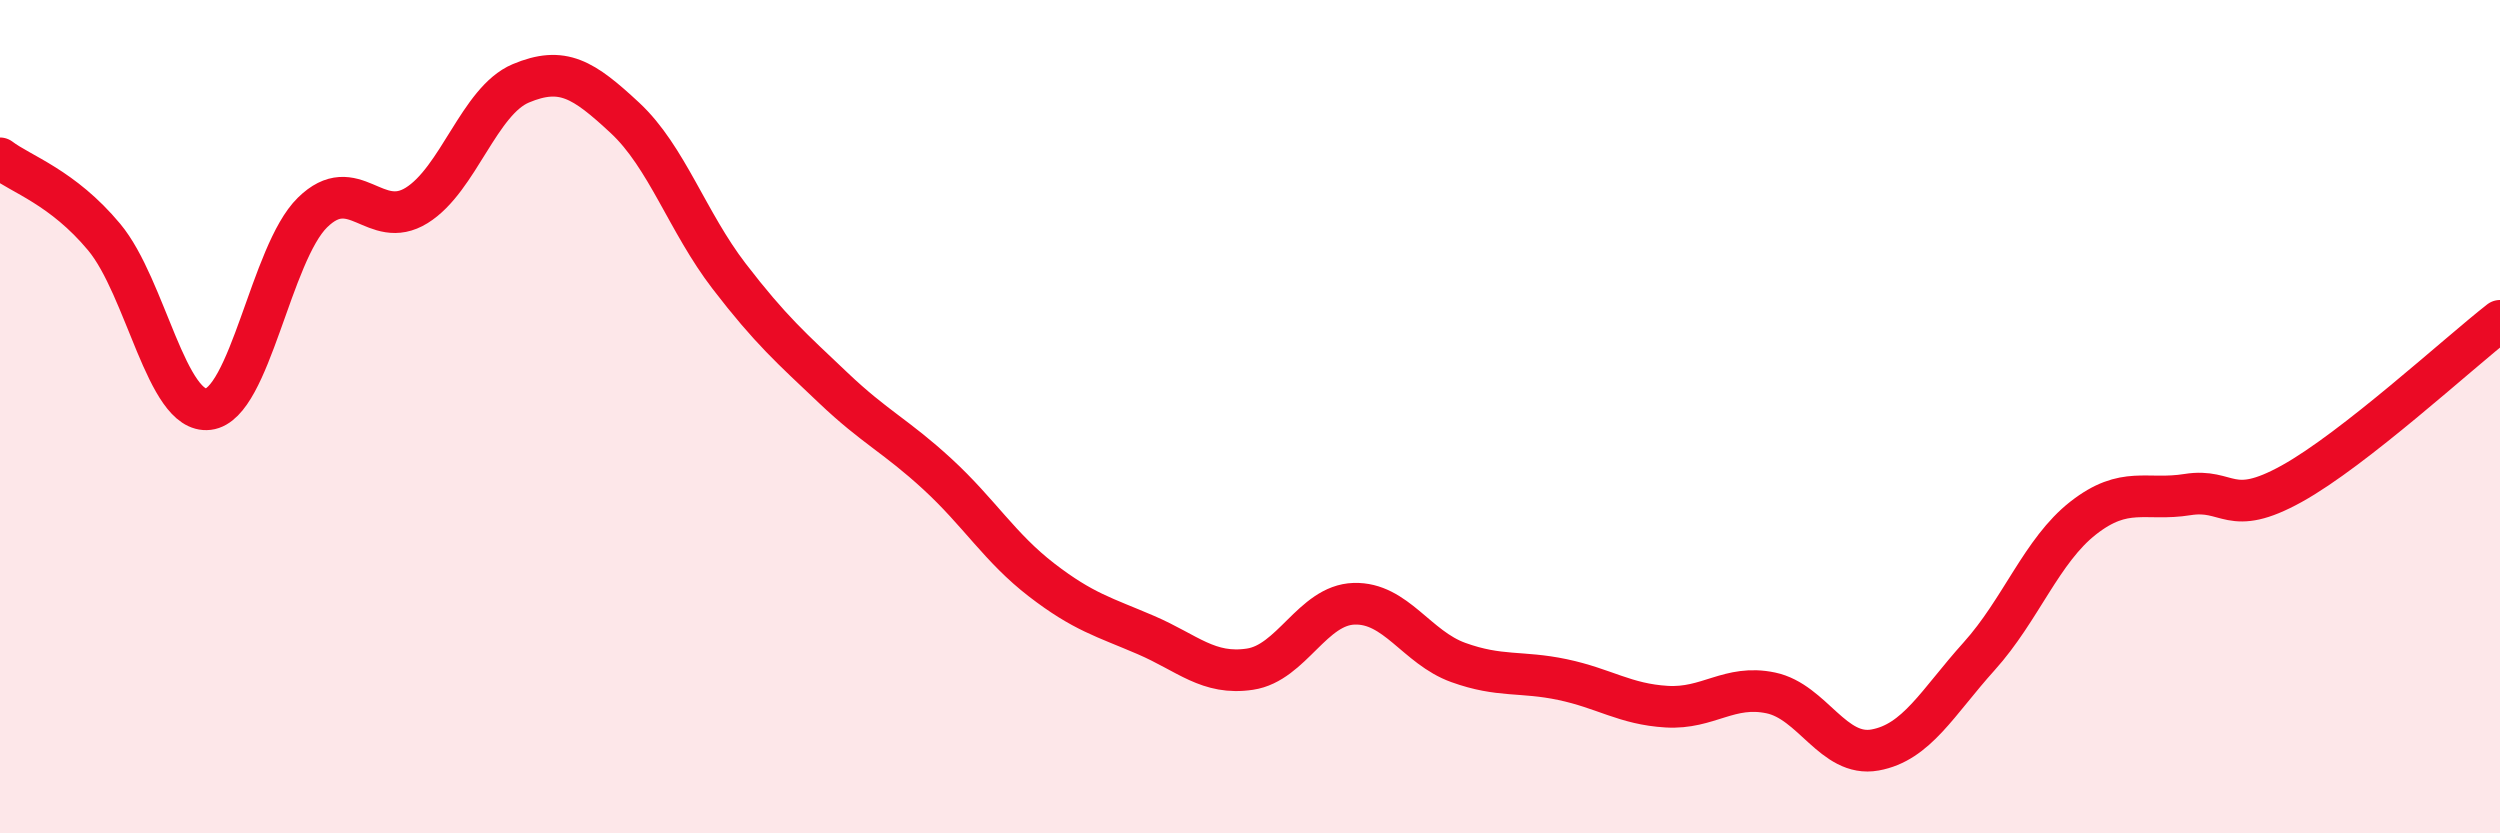
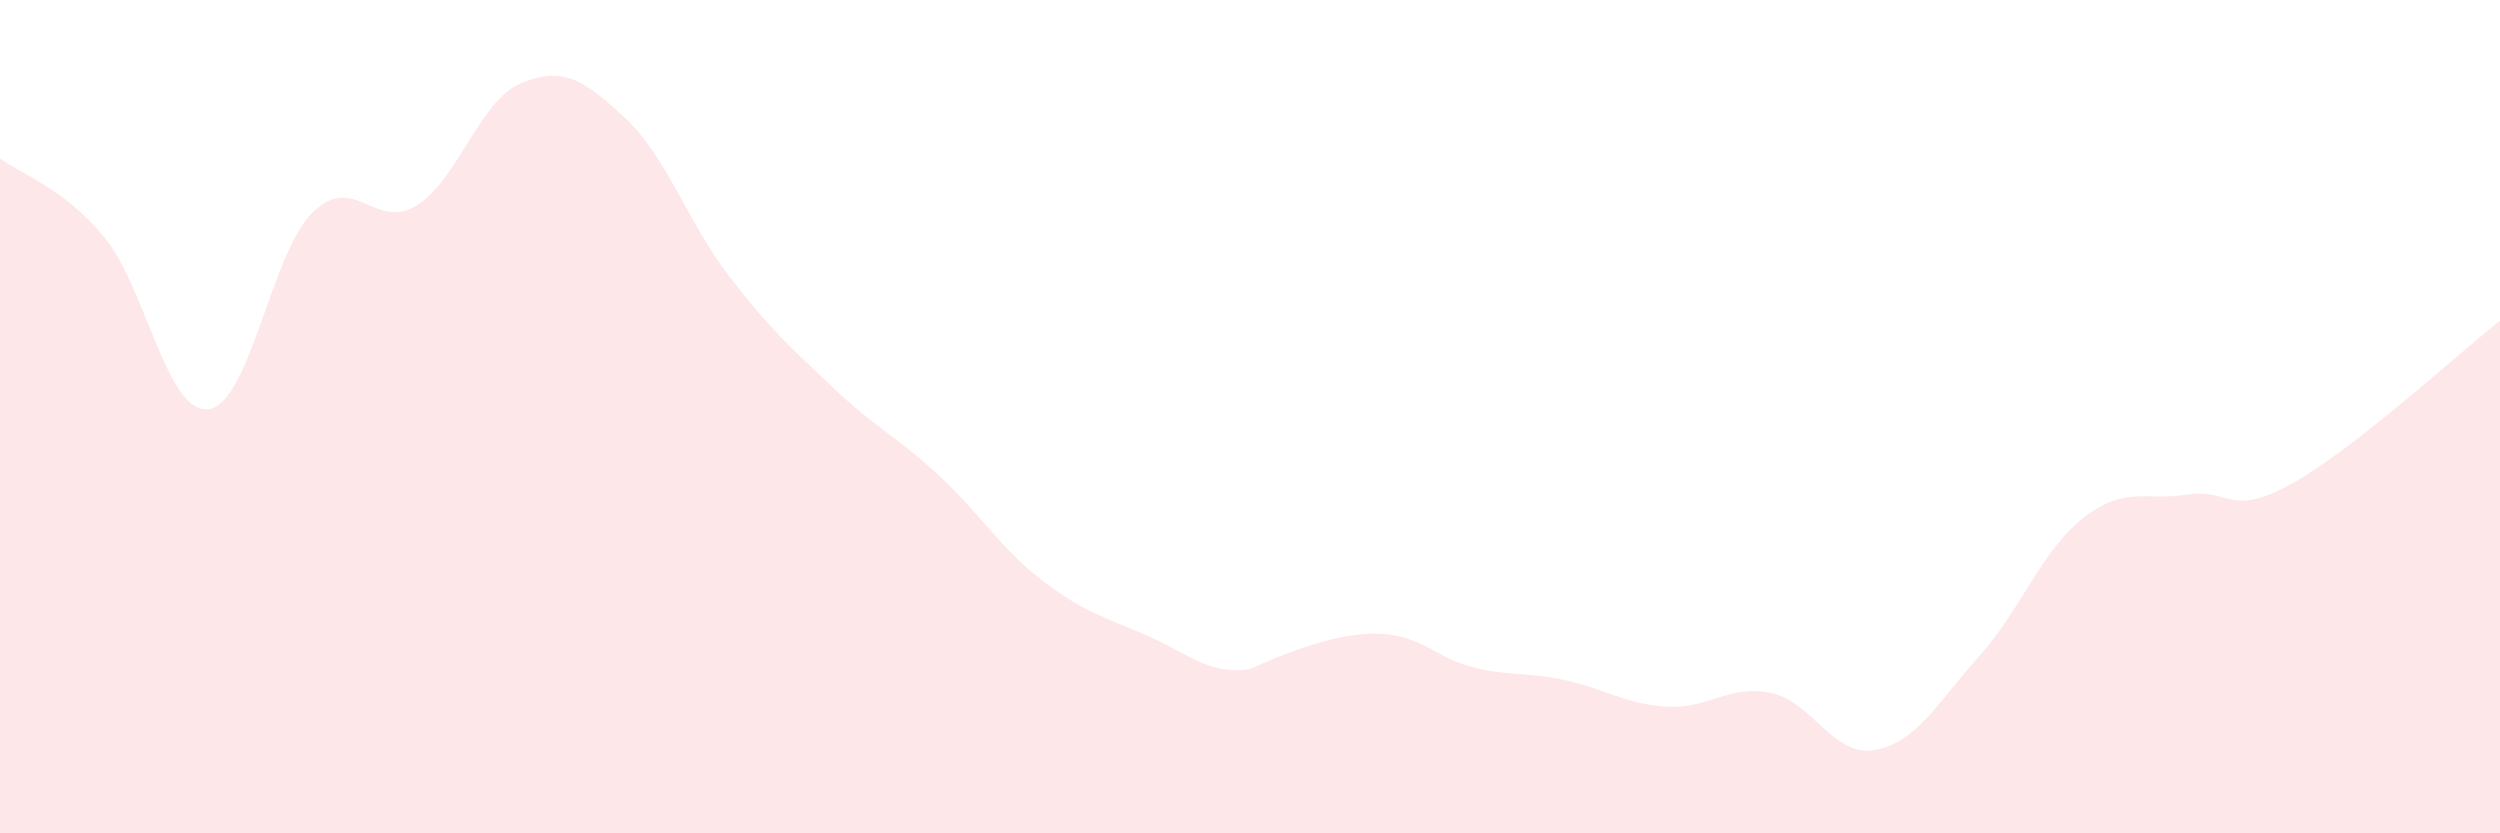
<svg xmlns="http://www.w3.org/2000/svg" width="60" height="20" viewBox="0 0 60 20">
-   <path d="M 0,3.8 C 0.5,4.18 1.5,4.49 2.5,5.69 C 3.5,6.89 4,9.94 5,9.82 C 6,9.7 6.5,6.08 7.5,5.1 C 8.5,4.12 9,5.55 10,4.93 C 11,4.31 11.5,2.42 12.5,2 C 13.5,1.58 14,1.9 15,2.83 C 16,3.76 16.5,5.33 17.5,6.63 C 18.5,7.93 19,8.36 20,9.31 C 21,10.26 21.5,10.46 22.5,11.38 C 23.5,12.3 24,13.15 25,13.92 C 26,14.69 26.5,14.81 27.5,15.24 C 28.5,15.67 29,16.21 30,16.06 C 31,15.91 31.5,14.52 32.5,14.49 C 33.5,14.46 34,15.54 35,15.9 C 36,16.26 36.5,16.1 37.5,16.31 C 38.5,16.52 39,16.9 40,16.96 C 41,17.02 41.5,16.42 42.5,16.63 C 43.5,16.84 44,18.18 45,18 C 46,17.82 46.5,16.86 47.5,15.75 C 48.5,14.64 49,13.21 50,12.43 C 51,11.65 51.5,12.03 52.5,11.87 C 53.5,11.71 53.5,12.44 55,11.61 C 56.5,10.78 59,8.48 60,7.7L60 20L0 20Z" fill="#EB0A25" opacity="0.1" stroke-linecap="round" stroke-linejoin="round" />
-   <path d="M 0,3.8 C 0.5,4.18 1.5,4.49 2.5,5.69 C 3.5,6.89 4,9.94 5,9.82 C 6,9.7 6.5,6.08 7.5,5.1 C 8.5,4.12 9,5.55 10,4.93 C 11,4.31 11.5,2.42 12.5,2 C 13.5,1.58 14,1.9 15,2.83 C 16,3.76 16.5,5.33 17.5,6.63 C 18.5,7.93 19,8.36 20,9.31 C 21,10.26 21.5,10.46 22.5,11.38 C 23.5,12.3 24,13.15 25,13.92 C 26,14.69 26.5,14.81 27.5,15.24 C 28.5,15.67 29,16.21 30,16.06 C 31,15.91 31.5,14.52 32.5,14.49 C 33.5,14.46 34,15.54 35,15.9 C 36,16.26 36.5,16.1 37.5,16.31 C 38.5,16.52 39,16.9 40,16.96 C 41,17.02 41.5,16.42 42.5,16.63 C 43.5,16.84 44,18.18 45,18 C 46,17.82 46.5,16.86 47.5,15.75 C 48.5,14.64 49,13.21 50,12.43 C 51,11.65 51.5,12.03 52.5,11.87 C 53.5,11.71 53.5,12.44 55,11.61 C 56.5,10.78 59,8.48 60,7.7" stroke="#EB0A25" stroke-width="1" fill="none" stroke-linecap="round" stroke-linejoin="round" />
+   <path d="M 0,3.8 C 0.5,4.18 1.5,4.49 2.5,5.69 C 3.5,6.89 4,9.94 5,9.82 C 6,9.7 6.5,6.08 7.5,5.1 C 8.5,4.12 9,5.55 10,4.93 C 11,4.31 11.5,2.42 12.5,2 C 13.5,1.58 14,1.9 15,2.83 C 16,3.76 16.5,5.33 17.5,6.63 C 18.5,7.93 19,8.36 20,9.31 C 21,10.26 21.5,10.46 22.5,11.38 C 23.5,12.3 24,13.15 25,13.92 C 26,14.69 26.5,14.81 27.5,15.24 C 28.5,15.67 29,16.21 30,16.06 C 33.5,14.46 34,15.54 35,15.9 C 36,16.26 36.5,16.1 37.5,16.31 C 38.5,16.52 39,16.9 40,16.96 C 41,17.02 41.5,16.42 42.5,16.63 C 43.5,16.84 44,18.18 45,18 C 46,17.82 46.5,16.86 47.5,15.75 C 48.5,14.64 49,13.21 50,12.43 C 51,11.65 51.5,12.03 52.5,11.87 C 53.5,11.71 53.5,12.44 55,11.61 C 56.5,10.78 59,8.48 60,7.7L60 20L0 20Z" fill="#EB0A25" opacity="0.1" stroke-linecap="round" stroke-linejoin="round" />
</svg>